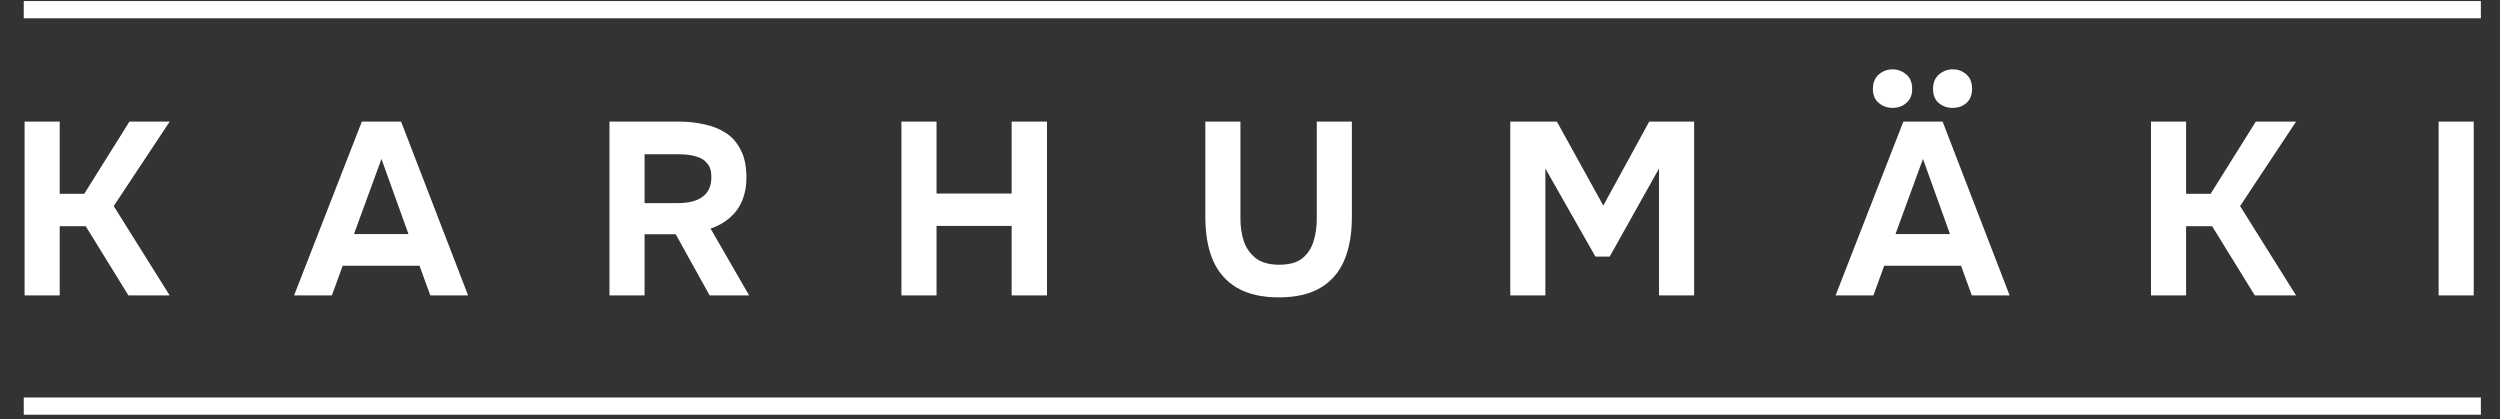
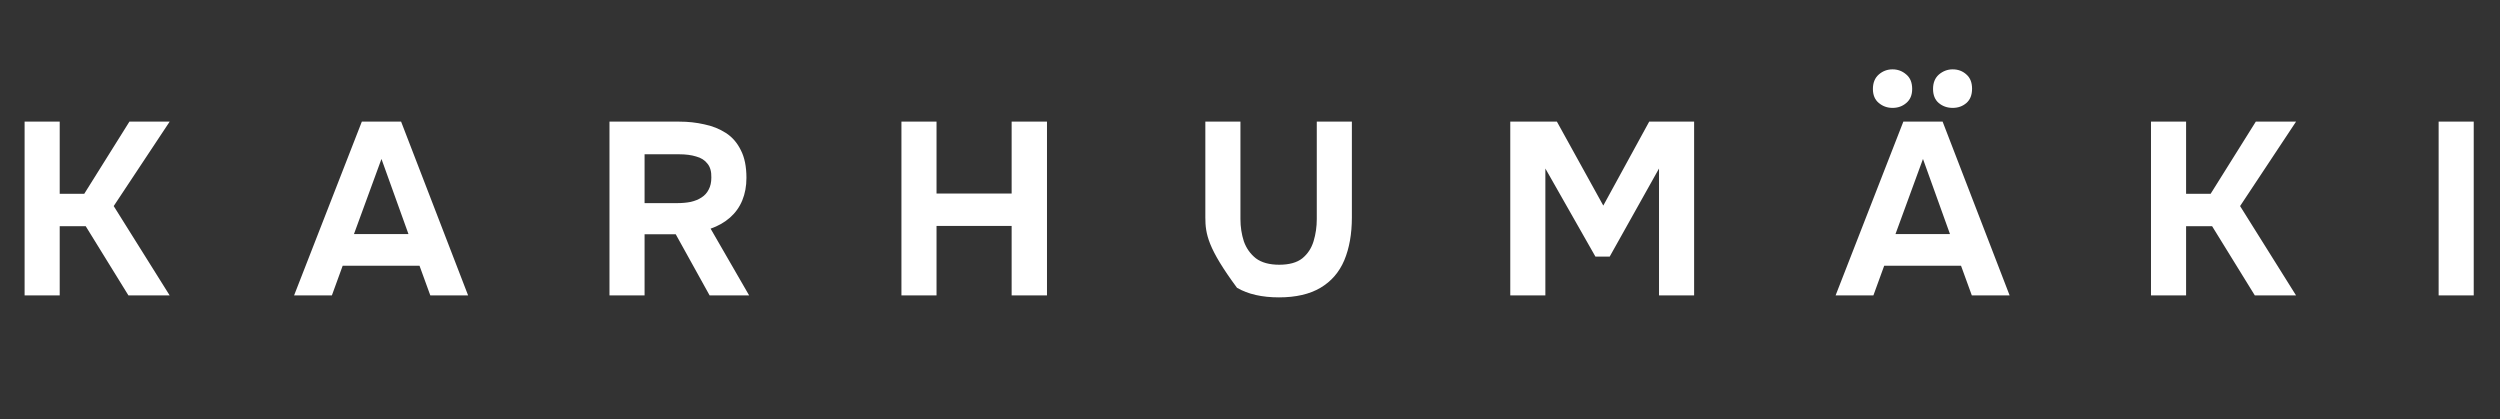
<svg xmlns="http://www.w3.org/2000/svg" width="340" height="57" viewBox="0 0 340 57" fill="none">
  <rect x="0" y="0" width="340" height="57" fill="#333333" stroke="none" />
-   <path d="M3.346 40.176V16.542H8.12V26.356H11.458L17.6 16.542H23.075L15.464 28.025L23.075 40.176H17.467L11.658 30.763H8.12V40.176H3.346ZM39.995 40.176L49.209 16.542H54.55L63.663 40.176H58.522L57.053 36.137H46.605L45.136 40.176H39.995ZM48.14 31.831H55.551L51.879 21.616L48.14 31.831ZM82.889 40.176V16.542H92.402C93.582 16.542 94.706 16.665 95.774 16.909C96.864 17.132 97.844 17.521 98.712 18.078C99.579 18.634 100.258 19.413 100.748 20.414C101.26 21.393 101.516 22.651 101.516 24.186C101.516 25.321 101.326 26.345 100.948 27.258C100.57 28.17 100.013 28.949 99.279 29.594C98.545 30.24 97.666 30.74 96.642 31.096L101.883 40.176H96.508L91.902 31.864H87.662V40.176H82.889ZM87.662 27.625H92.069C92.758 27.625 93.382 27.569 93.938 27.458C94.517 27.324 95.006 27.124 95.407 26.857C95.83 26.59 96.152 26.234 96.375 25.789C96.62 25.344 96.742 24.799 96.742 24.153C96.764 23.33 96.586 22.695 96.208 22.25C95.852 21.783 95.34 21.46 94.672 21.282C94.027 21.082 93.259 20.982 92.369 20.982H87.662V27.625ZM122.595 40.176V16.542H127.368V26.323H137.583V16.542H142.39V40.176H137.583V30.729H127.368V40.176H122.595ZM173.941 40.443C171.627 40.443 169.724 40.009 168.233 39.141C166.764 38.273 165.673 37.027 164.961 35.403C164.271 33.778 163.926 31.831 163.926 29.561V16.542H168.7V29.795C168.7 30.863 168.856 31.875 169.167 32.832C169.501 33.767 170.046 34.535 170.803 35.136C171.582 35.714 172.639 36.004 173.974 36.004C175.332 36.004 176.378 35.714 177.112 35.136C177.847 34.535 178.359 33.756 178.648 32.799C178.937 31.842 179.082 30.84 179.082 29.795V16.542H183.855V29.561C183.855 31.809 183.51 33.756 182.821 35.403C182.131 37.027 181.051 38.273 179.582 39.141C178.114 40.009 176.233 40.443 173.941 40.443ZM205.397 40.176V16.542H211.739L218.048 27.959L224.291 16.542H230.4V40.176H225.626V22.918L218.916 34.902H216.98L210.17 22.918V40.176H205.397ZM249.641 40.176L258.855 16.542H264.196L273.309 40.176H268.168L266.699 36.137H256.251L254.782 40.176H249.641ZM257.786 31.831H265.197L261.525 21.616L257.786 31.831ZM265.564 14.673C264.83 14.673 264.196 14.45 263.661 14.005C263.15 13.56 262.894 12.926 262.894 12.102C262.894 11.257 263.161 10.6 263.695 10.133C264.251 9.665 264.874 9.432 265.564 9.432C266.299 9.432 266.922 9.665 267.434 10.133C267.945 10.578 268.201 11.223 268.201 12.069C268.201 12.915 267.945 13.56 267.434 14.005C266.922 14.45 266.299 14.673 265.564 14.673ZM257.386 14.673C256.674 14.673 256.05 14.45 255.516 14.005C254.982 13.56 254.715 12.926 254.715 12.102C254.715 11.257 254.982 10.6 255.516 10.133C256.05 9.665 256.674 9.432 257.386 9.432C258.098 9.432 258.721 9.665 259.255 10.133C259.789 10.578 260.056 11.234 260.056 12.102C260.056 12.926 259.789 13.56 259.255 14.005C258.743 14.45 258.12 14.673 257.386 14.673ZM292.535 40.176V16.542H297.308V26.356H300.646L306.789 16.542H312.263L304.652 28.025L312.263 40.176H306.655L300.847 30.763H297.308V40.176H292.535ZM331.654 40.176V16.542H336.427V40.176H331.654Z" fill="white" />
-   <rect x="3.231" y="0.144" width="334.166" height="2.344" fill="white" />
-   <rect x="3.231" y="54.058" width="334.166" height="2.344" fill="white" />
+   <path d="M3.346 40.176V16.542H8.12V26.356H11.458L17.6 16.542H23.075L15.464 28.025L23.075 40.176H17.467L11.658 30.763H8.12V40.176H3.346ZM39.995 40.176L49.209 16.542H54.55L63.663 40.176H58.522L57.053 36.137H46.605L45.136 40.176H39.995ZM48.14 31.831H55.551L51.879 21.616L48.14 31.831ZM82.889 40.176V16.542H92.402C93.582 16.542 94.706 16.665 95.774 16.909C96.864 17.132 97.844 17.521 98.712 18.078C99.579 18.634 100.258 19.413 100.748 20.414C101.26 21.393 101.516 22.651 101.516 24.186C101.516 25.321 101.326 26.345 100.948 27.258C100.57 28.17 100.013 28.949 99.279 29.594C98.545 30.24 97.666 30.74 96.642 31.096L101.883 40.176H96.508L91.902 31.864H87.662V40.176H82.889ZM87.662 27.625H92.069C92.758 27.625 93.382 27.569 93.938 27.458C94.517 27.324 95.006 27.124 95.407 26.857C95.83 26.59 96.152 26.234 96.375 25.789C96.62 25.344 96.742 24.799 96.742 24.153C96.764 23.33 96.586 22.695 96.208 22.25C95.852 21.783 95.34 21.46 94.672 21.282C94.027 21.082 93.259 20.982 92.369 20.982H87.662V27.625ZM122.595 40.176V16.542H127.368V26.323H137.583V16.542H142.39V40.176H137.583V30.729H127.368V40.176H122.595ZM173.941 40.443C171.627 40.443 169.724 40.009 168.233 39.141C164.271 33.778 163.926 31.831 163.926 29.561V16.542H168.7V29.795C168.7 30.863 168.856 31.875 169.167 32.832C169.501 33.767 170.046 34.535 170.803 35.136C171.582 35.714 172.639 36.004 173.974 36.004C175.332 36.004 176.378 35.714 177.112 35.136C177.847 34.535 178.359 33.756 178.648 32.799C178.937 31.842 179.082 30.84 179.082 29.795V16.542H183.855V29.561C183.855 31.809 183.51 33.756 182.821 35.403C182.131 37.027 181.051 38.273 179.582 39.141C178.114 40.009 176.233 40.443 173.941 40.443ZM205.397 40.176V16.542H211.739L218.048 27.959L224.291 16.542H230.4V40.176H225.626V22.918L218.916 34.902H216.98L210.17 22.918V40.176H205.397ZM249.641 40.176L258.855 16.542H264.196L273.309 40.176H268.168L266.699 36.137H256.251L254.782 40.176H249.641ZM257.786 31.831H265.197L261.525 21.616L257.786 31.831ZM265.564 14.673C264.83 14.673 264.196 14.45 263.661 14.005C263.15 13.56 262.894 12.926 262.894 12.102C262.894 11.257 263.161 10.6 263.695 10.133C264.251 9.665 264.874 9.432 265.564 9.432C266.299 9.432 266.922 9.665 267.434 10.133C267.945 10.578 268.201 11.223 268.201 12.069C268.201 12.915 267.945 13.56 267.434 14.005C266.922 14.45 266.299 14.673 265.564 14.673ZM257.386 14.673C256.674 14.673 256.05 14.45 255.516 14.005C254.982 13.56 254.715 12.926 254.715 12.102C254.715 11.257 254.982 10.6 255.516 10.133C256.05 9.665 256.674 9.432 257.386 9.432C258.098 9.432 258.721 9.665 259.255 10.133C259.789 10.578 260.056 11.234 260.056 12.102C260.056 12.926 259.789 13.56 259.255 14.005C258.743 14.45 258.12 14.673 257.386 14.673ZM292.535 40.176V16.542H297.308V26.356H300.646L306.789 16.542H312.263L304.652 28.025L312.263 40.176H306.655L300.847 30.763H297.308V40.176H292.535ZM331.654 40.176V16.542H336.427V40.176H331.654Z" fill="white" />
</svg>